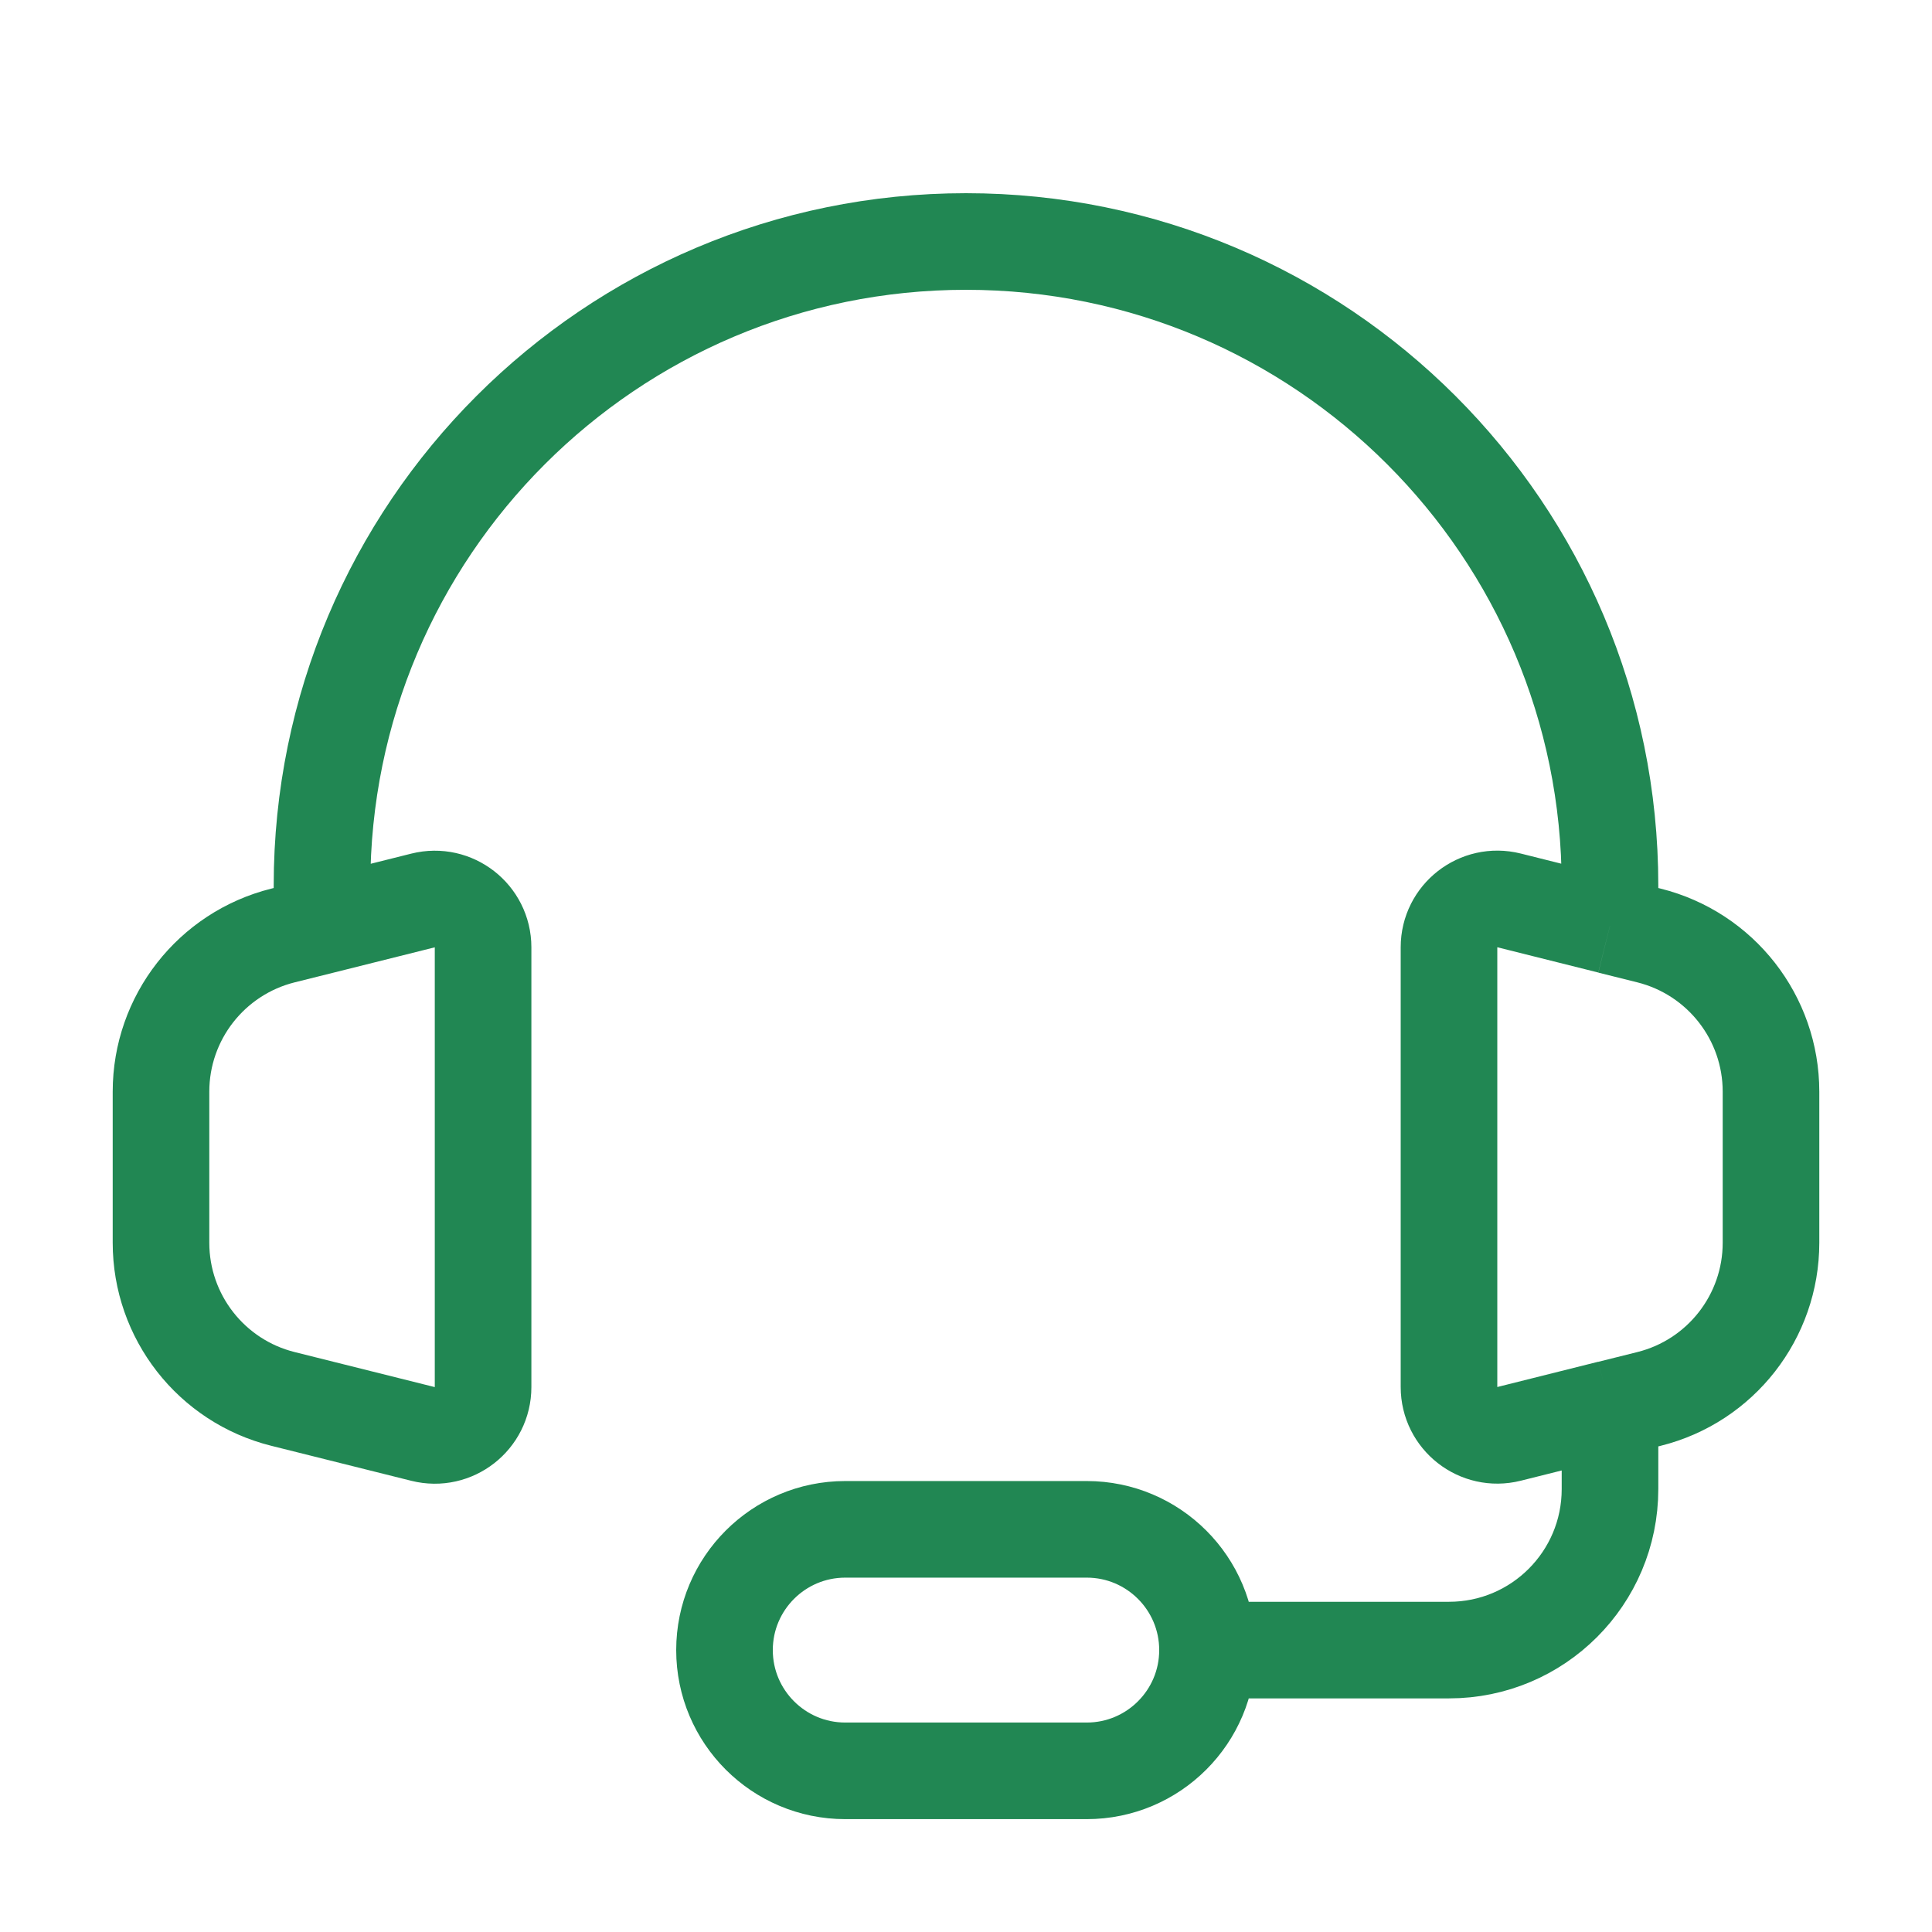
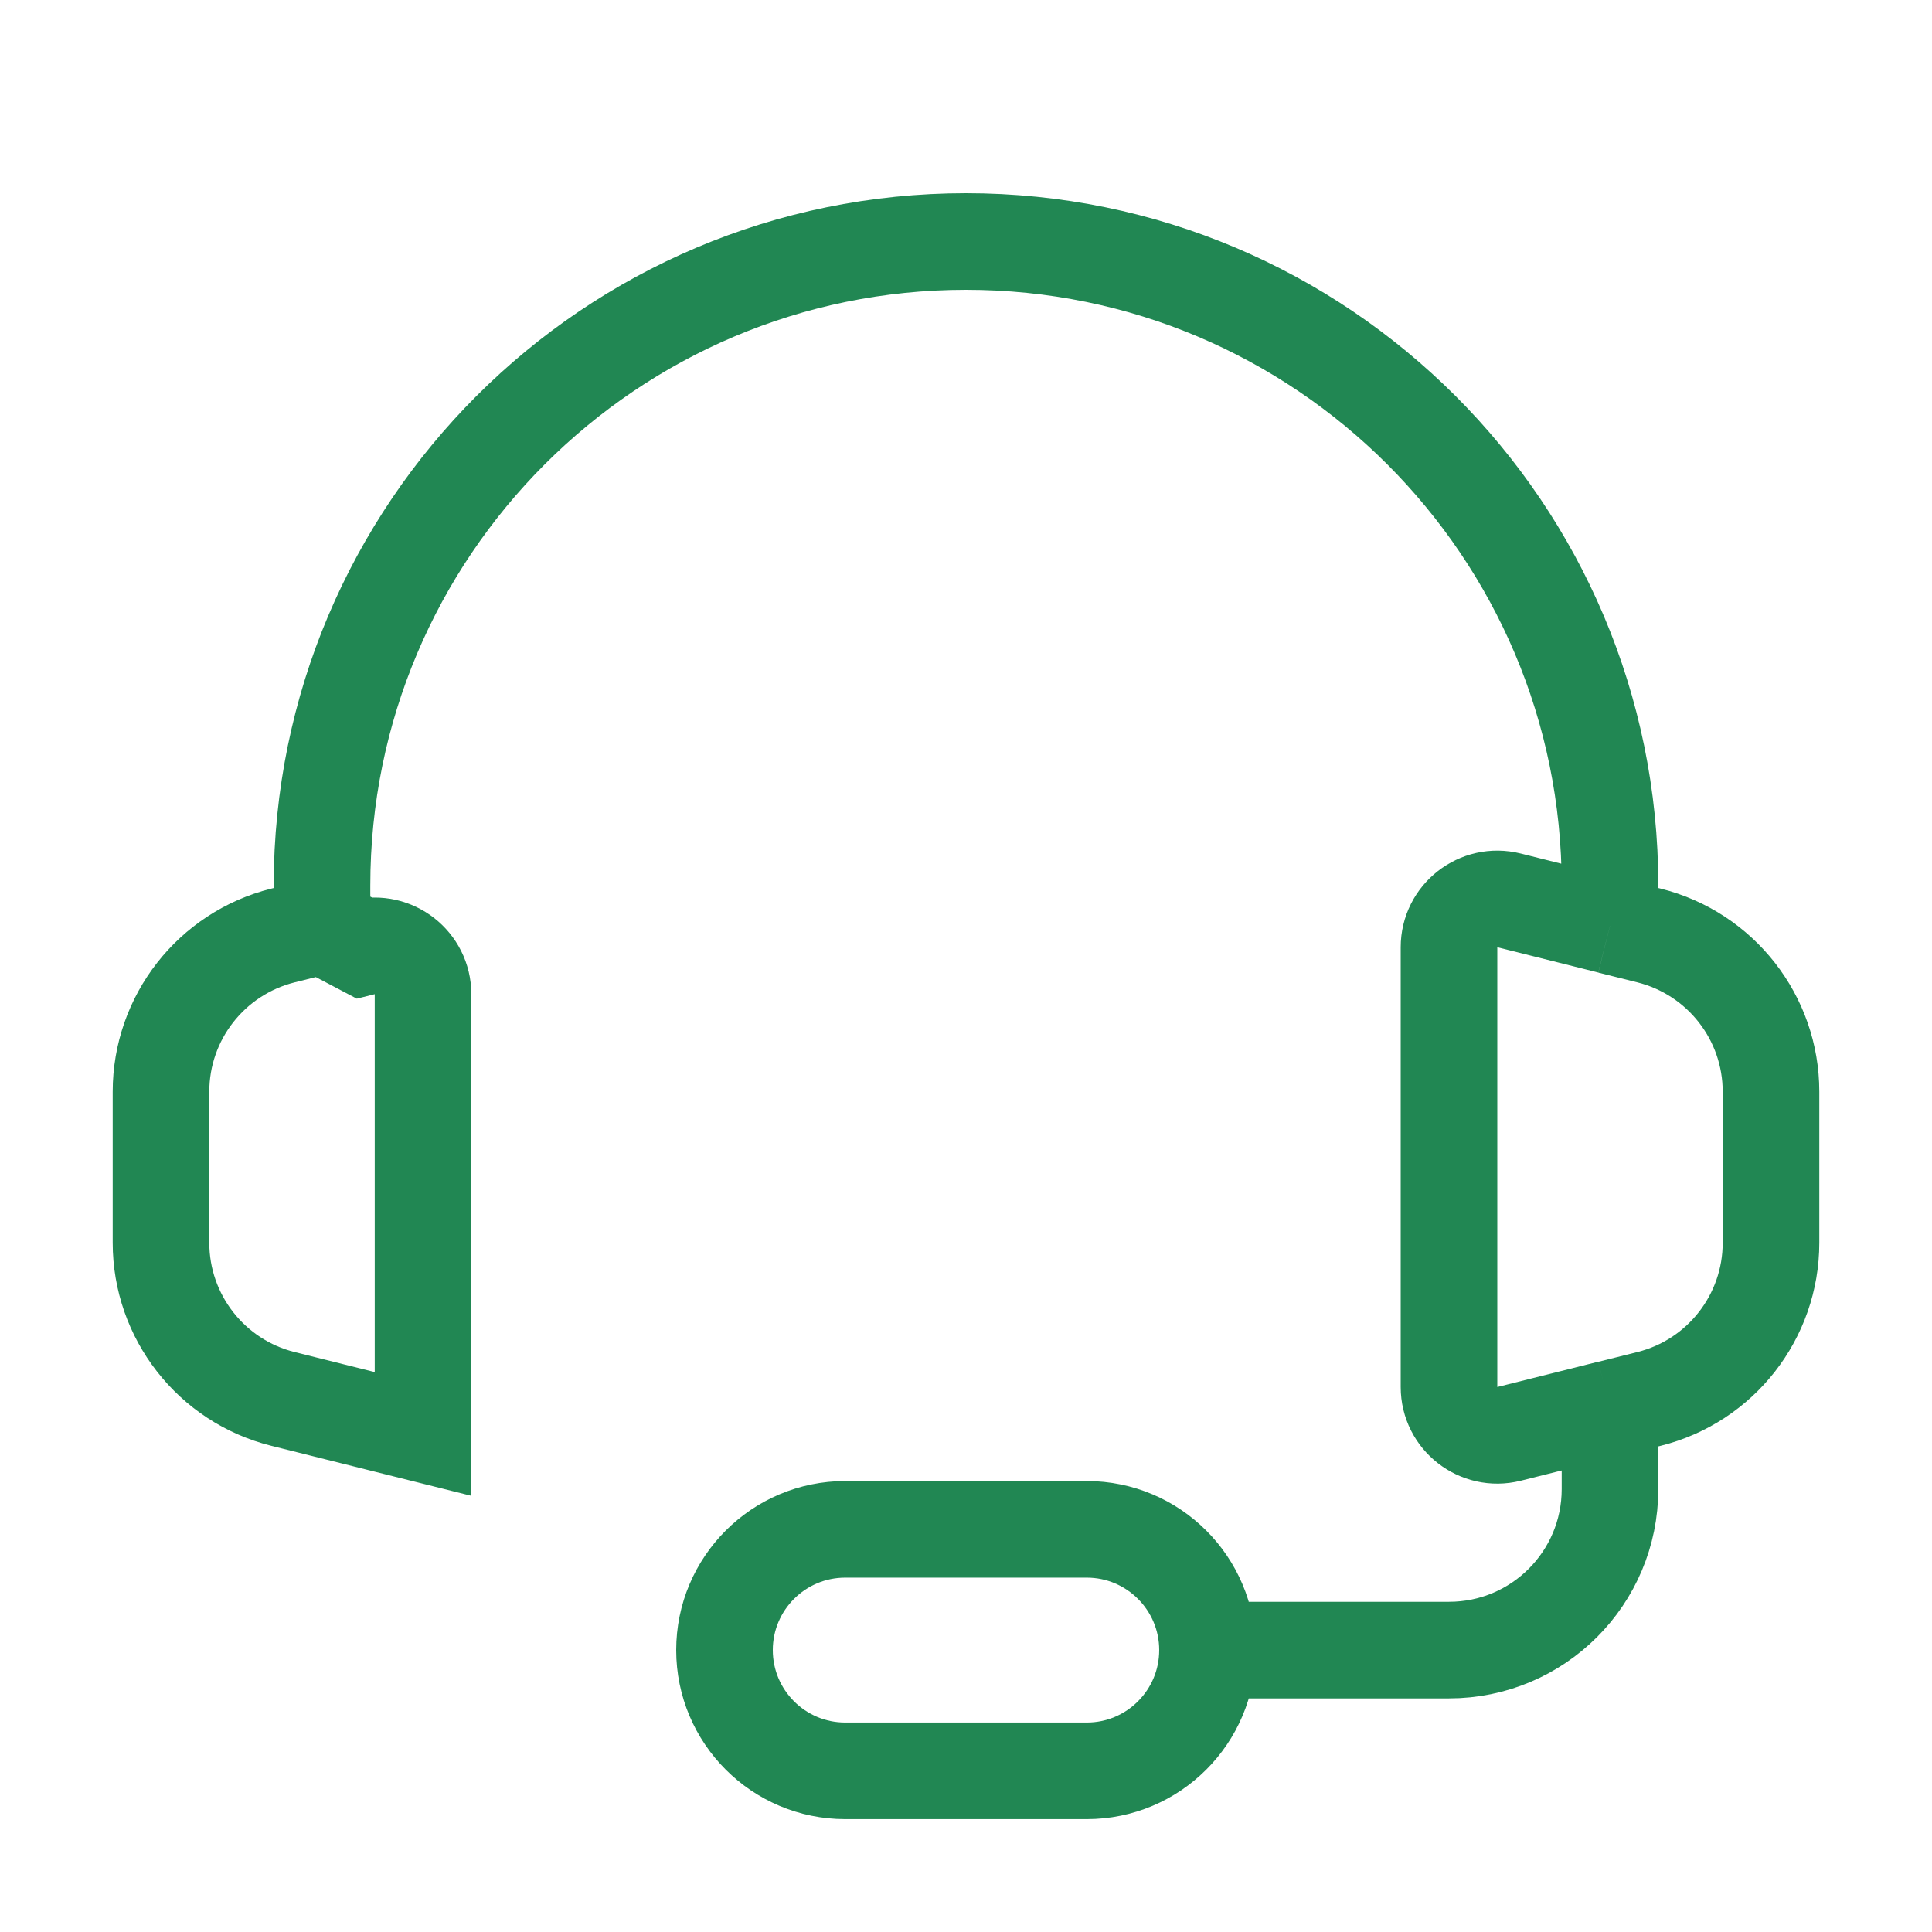
<svg xmlns="http://www.w3.org/2000/svg" fill="none" height="24" viewBox="0 0 24 24" width="24">
-   <path d="m4 11.5-.485.121c-.89.223-1.515 1.022-1.515 1.94v1.877c0 .918.625 1.718 1.515 1.94l1.74.435c.379.095.746-.192.746-.582v-5.463c0-.39-.367-.677-.746-.582zm0 0v-.5c0-4.418 3.582-8 8-8 4.418 0 8 3.582 8 8v.5m0 0 .485.121c.89.223 1.515 1.022 1.515 1.94v1.877c0 .918-.625 1.718-1.515 1.94l-.485.121m0-6-1.254-.314c-.379-.095-.746.192-.746.582v5.463c0 .39.367.677.746.582l1.254-.314m0 0v.5.5c0 1.105-.895 2-2 2h-3m0 0c0-.828-.672-1.5-1.5-1.5h-3c-.828 0-1.5.672-1.5 1.5s.672 1.5 1.5 1.5h3c.828 0 1.5-.672 1.5-1.5z" stroke="#218753" stroke-width="1.2" />
+   <path d="m4 11.5-.485.121c-.89.223-1.515 1.022-1.515 1.94v1.877c0 .918.625 1.718 1.515 1.94l1.74.435v-5.463c0-.39-.367-.677-.746-.582zm0 0v-.5c0-4.418 3.582-8 8-8 4.418 0 8 3.582 8 8v.5m0 0 .485.121c.89.223 1.515 1.022 1.515 1.94v1.877c0 .918-.625 1.718-1.515 1.94l-.485.121m0-6-1.254-.314c-.379-.095-.746.192-.746.582v5.463c0 .39.367.677.746.582l1.254-.314m0 0v.5.5c0 1.105-.895 2-2 2h-3m0 0c0-.828-.672-1.5-1.5-1.5h-3c-.828 0-1.5.672-1.5 1.5s.672 1.5 1.5 1.5h3c.828 0 1.5-.672 1.5-1.5z" stroke="#218753" stroke-width="1.2" />
</svg>